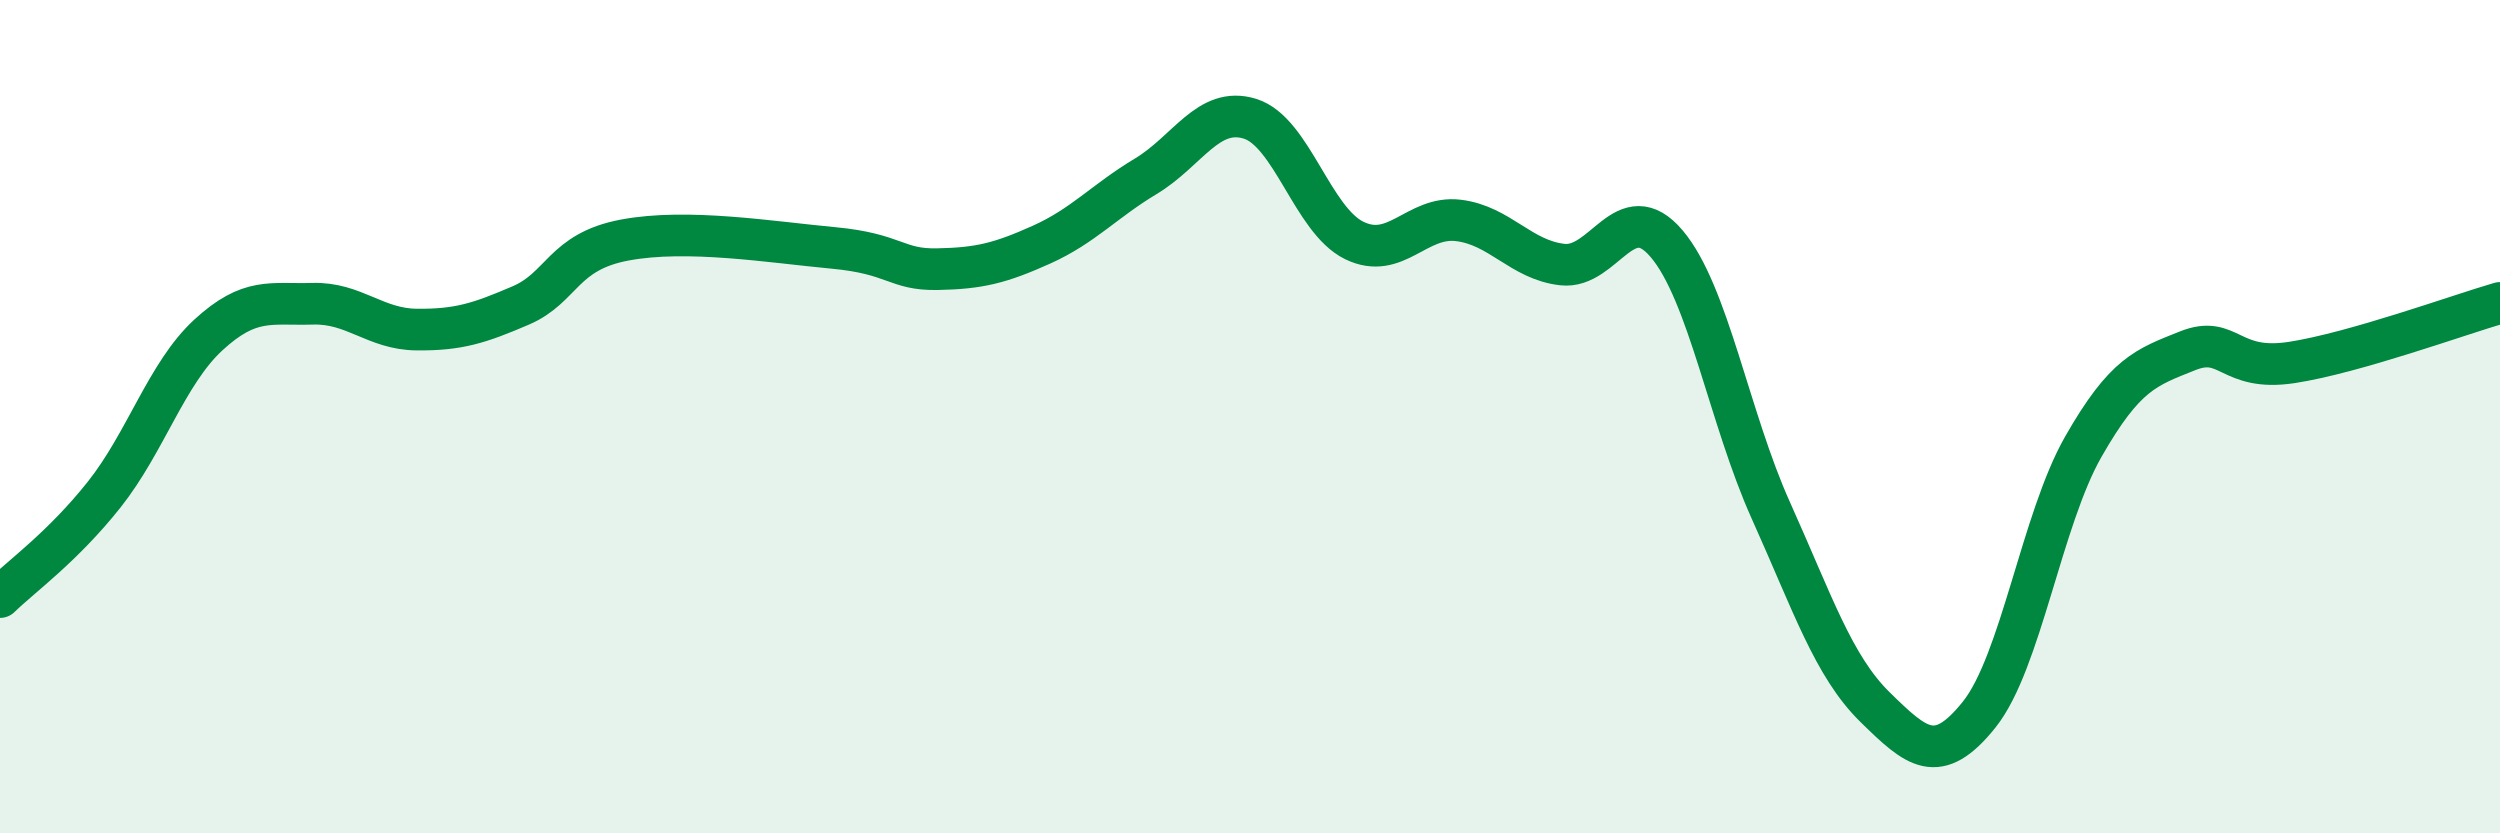
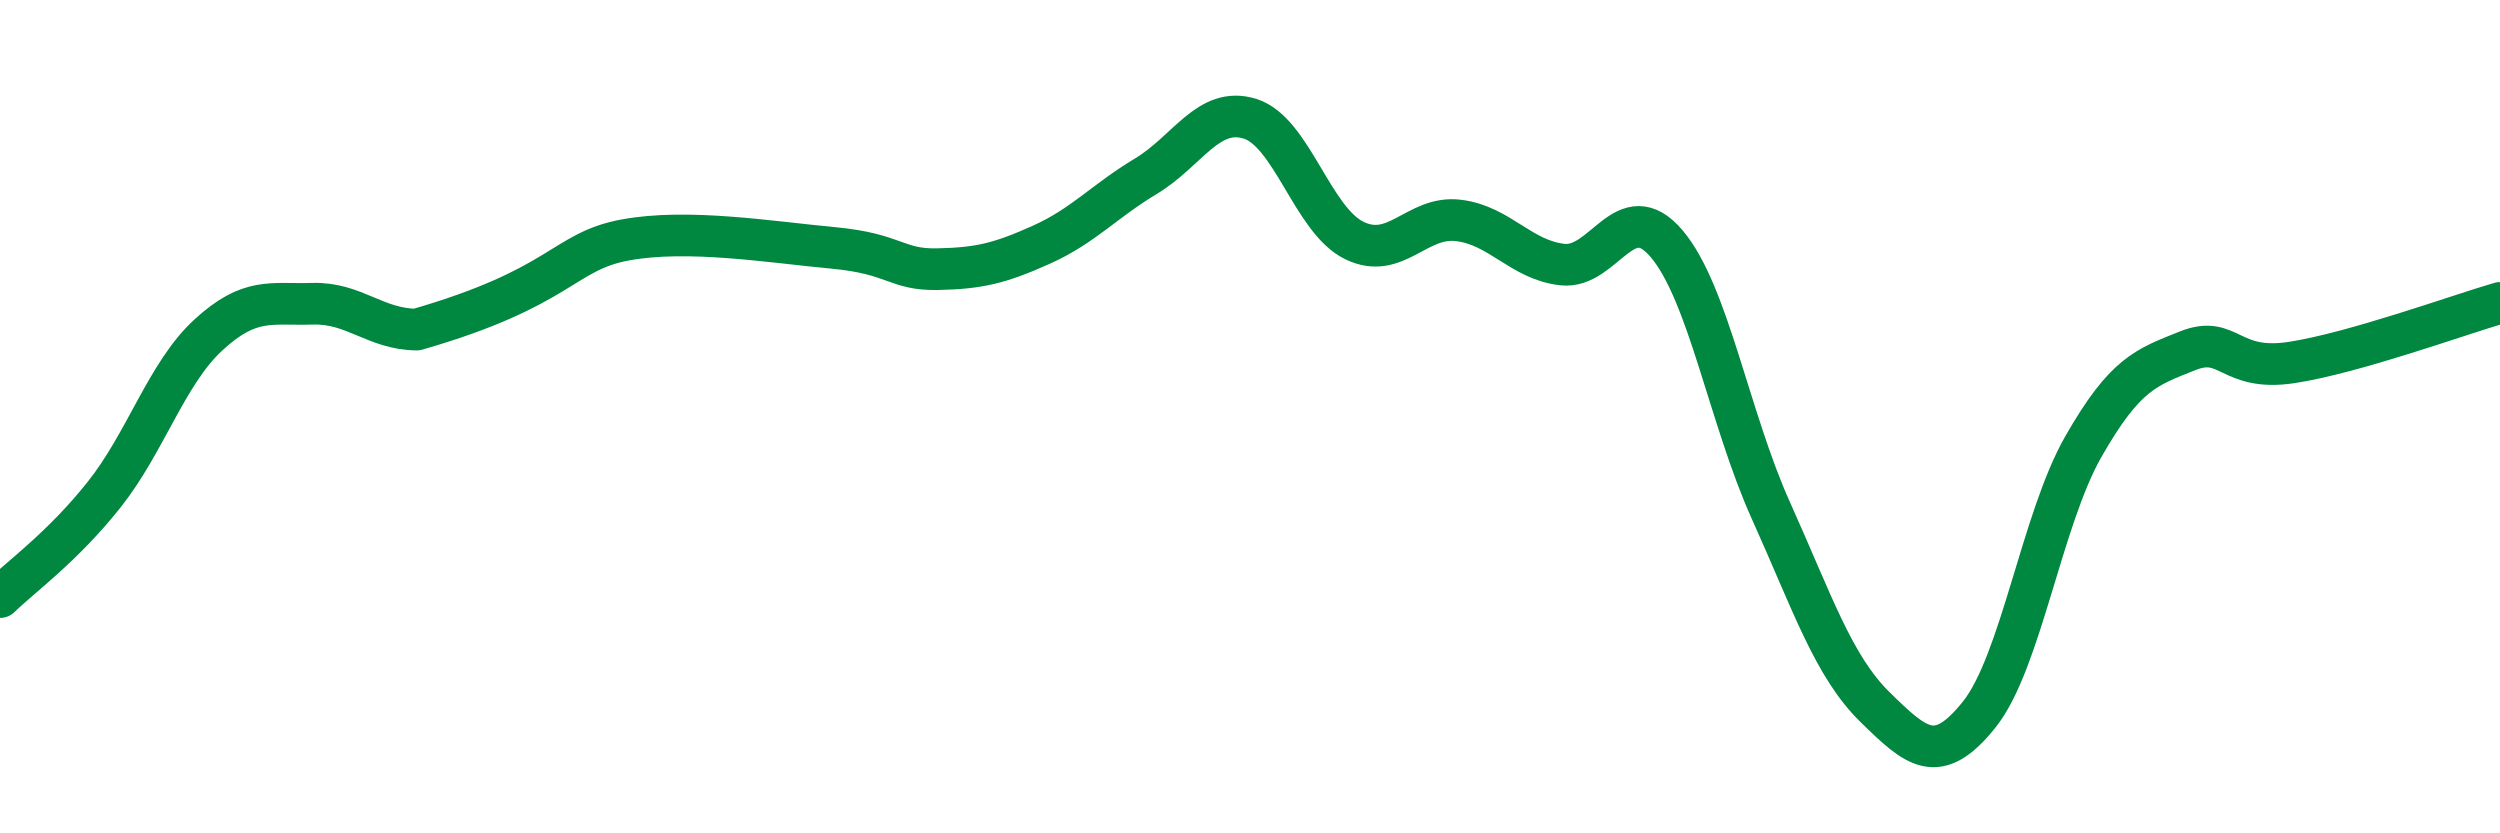
<svg xmlns="http://www.w3.org/2000/svg" width="60" height="20" viewBox="0 0 60 20">
-   <path d="M 0,14.33 C 0.5,13.84 1.5,13.13 2.5,11.87 C 3.5,10.61 4,8.96 5,8.04 C 6,7.12 6.5,7.32 7.5,7.29 C 8.5,7.26 9,7.9 10,7.91 C 11,7.92 11.5,7.76 12.5,7.33 C 13.5,6.9 13.5,6.04 15,5.76 C 16.5,5.48 18.5,5.81 20,5.95 C 21.5,6.09 21.5,6.48 22.5,6.46 C 23.5,6.44 24,6.32 25,5.87 C 26,5.42 26.5,4.83 27.5,4.23 C 28.5,3.63 29,2.54 30,2.85 C 31,3.16 31.5,5.28 32.5,5.77 C 33.5,6.26 34,5.17 35,5.29 C 36,5.41 36.5,6.24 37.5,6.35 C 38.5,6.46 39,4.67 40,5.85 C 41,7.03 41.5,10.03 42.5,12.25 C 43.5,14.47 44,15.99 45,16.97 C 46,17.95 46.5,18.4 47.5,17.15 C 48.5,15.9 49,12.47 50,10.72 C 51,8.97 51.5,8.82 52.5,8.42 C 53.5,8.02 53.5,8.93 55,8.7 C 56.5,8.47 59,7.56 60,7.27L60 20L0 20Z" fill="#008740" opacity="0.1" stroke-linecap="round" stroke-linejoin="round" />
-   <path d="M 0,14.33 C 0.5,13.84 1.5,13.13 2.5,11.87 C 3.5,10.61 4,8.96 5,8.04 C 6,7.12 6.5,7.32 7.5,7.29 C 8.5,7.26 9,7.9 10,7.91 C 11,7.92 11.5,7.76 12.5,7.33 C 13.5,6.9 13.5,6.04 15,5.76 C 16.5,5.48 18.5,5.81 20,5.95 C 21.5,6.09 21.5,6.48 22.5,6.46 C 23.5,6.44 24,6.32 25,5.87 C 26,5.42 26.5,4.83 27.5,4.23 C 28.5,3.63 29,2.54 30,2.85 C 31,3.16 31.5,5.28 32.5,5.77 C 33.5,6.26 34,5.17 35,5.29 C 36,5.41 36.5,6.24 37.5,6.35 C 38.5,6.46 39,4.67 40,5.85 C 41,7.03 41.5,10.03 42.5,12.25 C 43.5,14.47 44,15.99 45,16.97 C 46,17.95 46.5,18.4 47.5,17.15 C 48.5,15.9 49,12.47 50,10.72 C 51,8.97 51.5,8.82 52.5,8.42 C 53.5,8.02 53.5,8.93 55,8.7 C 56.5,8.47 59,7.56 60,7.27" stroke="#008740" stroke-width="1" fill="none" stroke-linecap="round" stroke-linejoin="round" />
+   <path d="M 0,14.33 C 0.5,13.84 1.5,13.13 2.5,11.87 C 3.5,10.61 4,8.96 5,8.04 C 6,7.12 6.5,7.32 7.5,7.29 C 8.5,7.26 9,7.9 10,7.91 C 13.5,6.9 13.5,6.04 15,5.76 C 16.5,5.48 18.5,5.81 20,5.95 C 21.5,6.09 21.5,6.48 22.5,6.46 C 23.5,6.44 24,6.32 25,5.87 C 26,5.42 26.5,4.83 27.5,4.23 C 28.5,3.63 29,2.54 30,2.85 C 31,3.16 31.5,5.28 32.5,5.77 C 33.5,6.26 34,5.17 35,5.29 C 36,5.41 36.5,6.24 37.5,6.35 C 38.5,6.46 39,4.67 40,5.85 C 41,7.03 41.5,10.03 42.5,12.25 C 43.5,14.47 44,15.99 45,16.97 C 46,17.95 46.5,18.4 47.5,17.15 C 48.5,15.9 49,12.47 50,10.72 C 51,8.97 51.5,8.82 52.5,8.42 C 53.5,8.02 53.5,8.93 55,8.7 C 56.5,8.47 59,7.56 60,7.27" stroke="#008740" stroke-width="1" fill="none" stroke-linecap="round" stroke-linejoin="round" />
</svg>